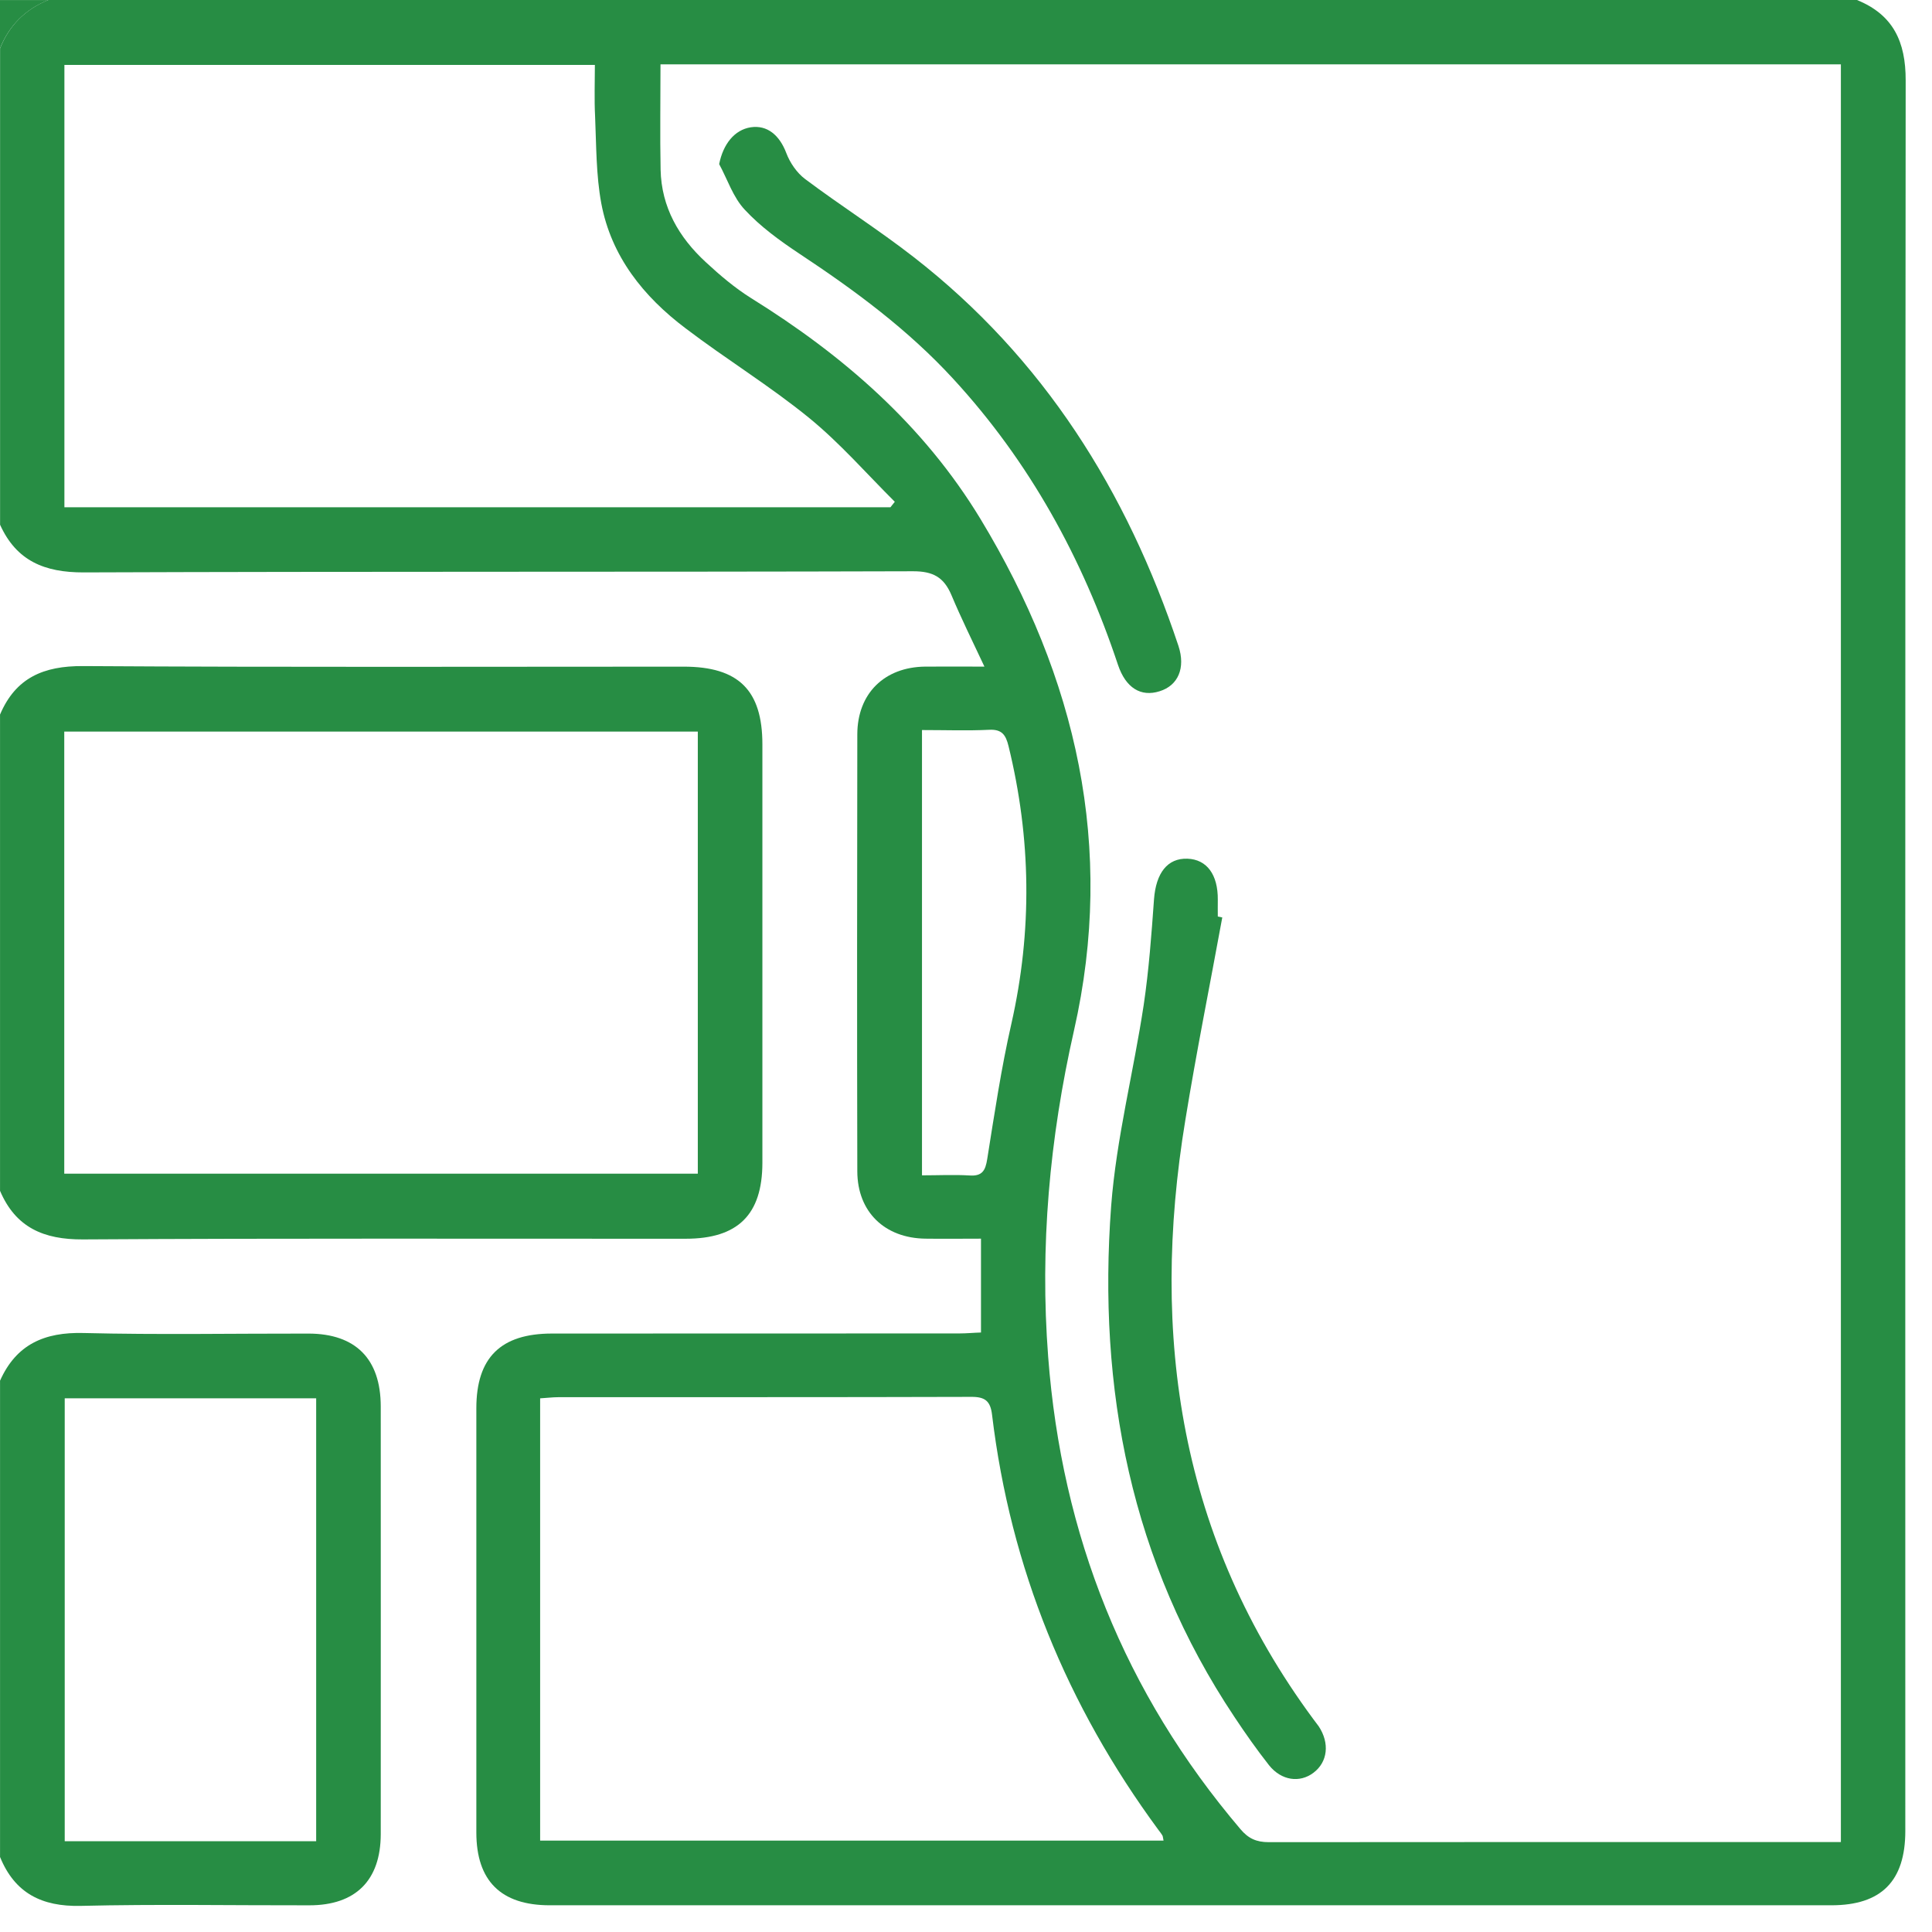
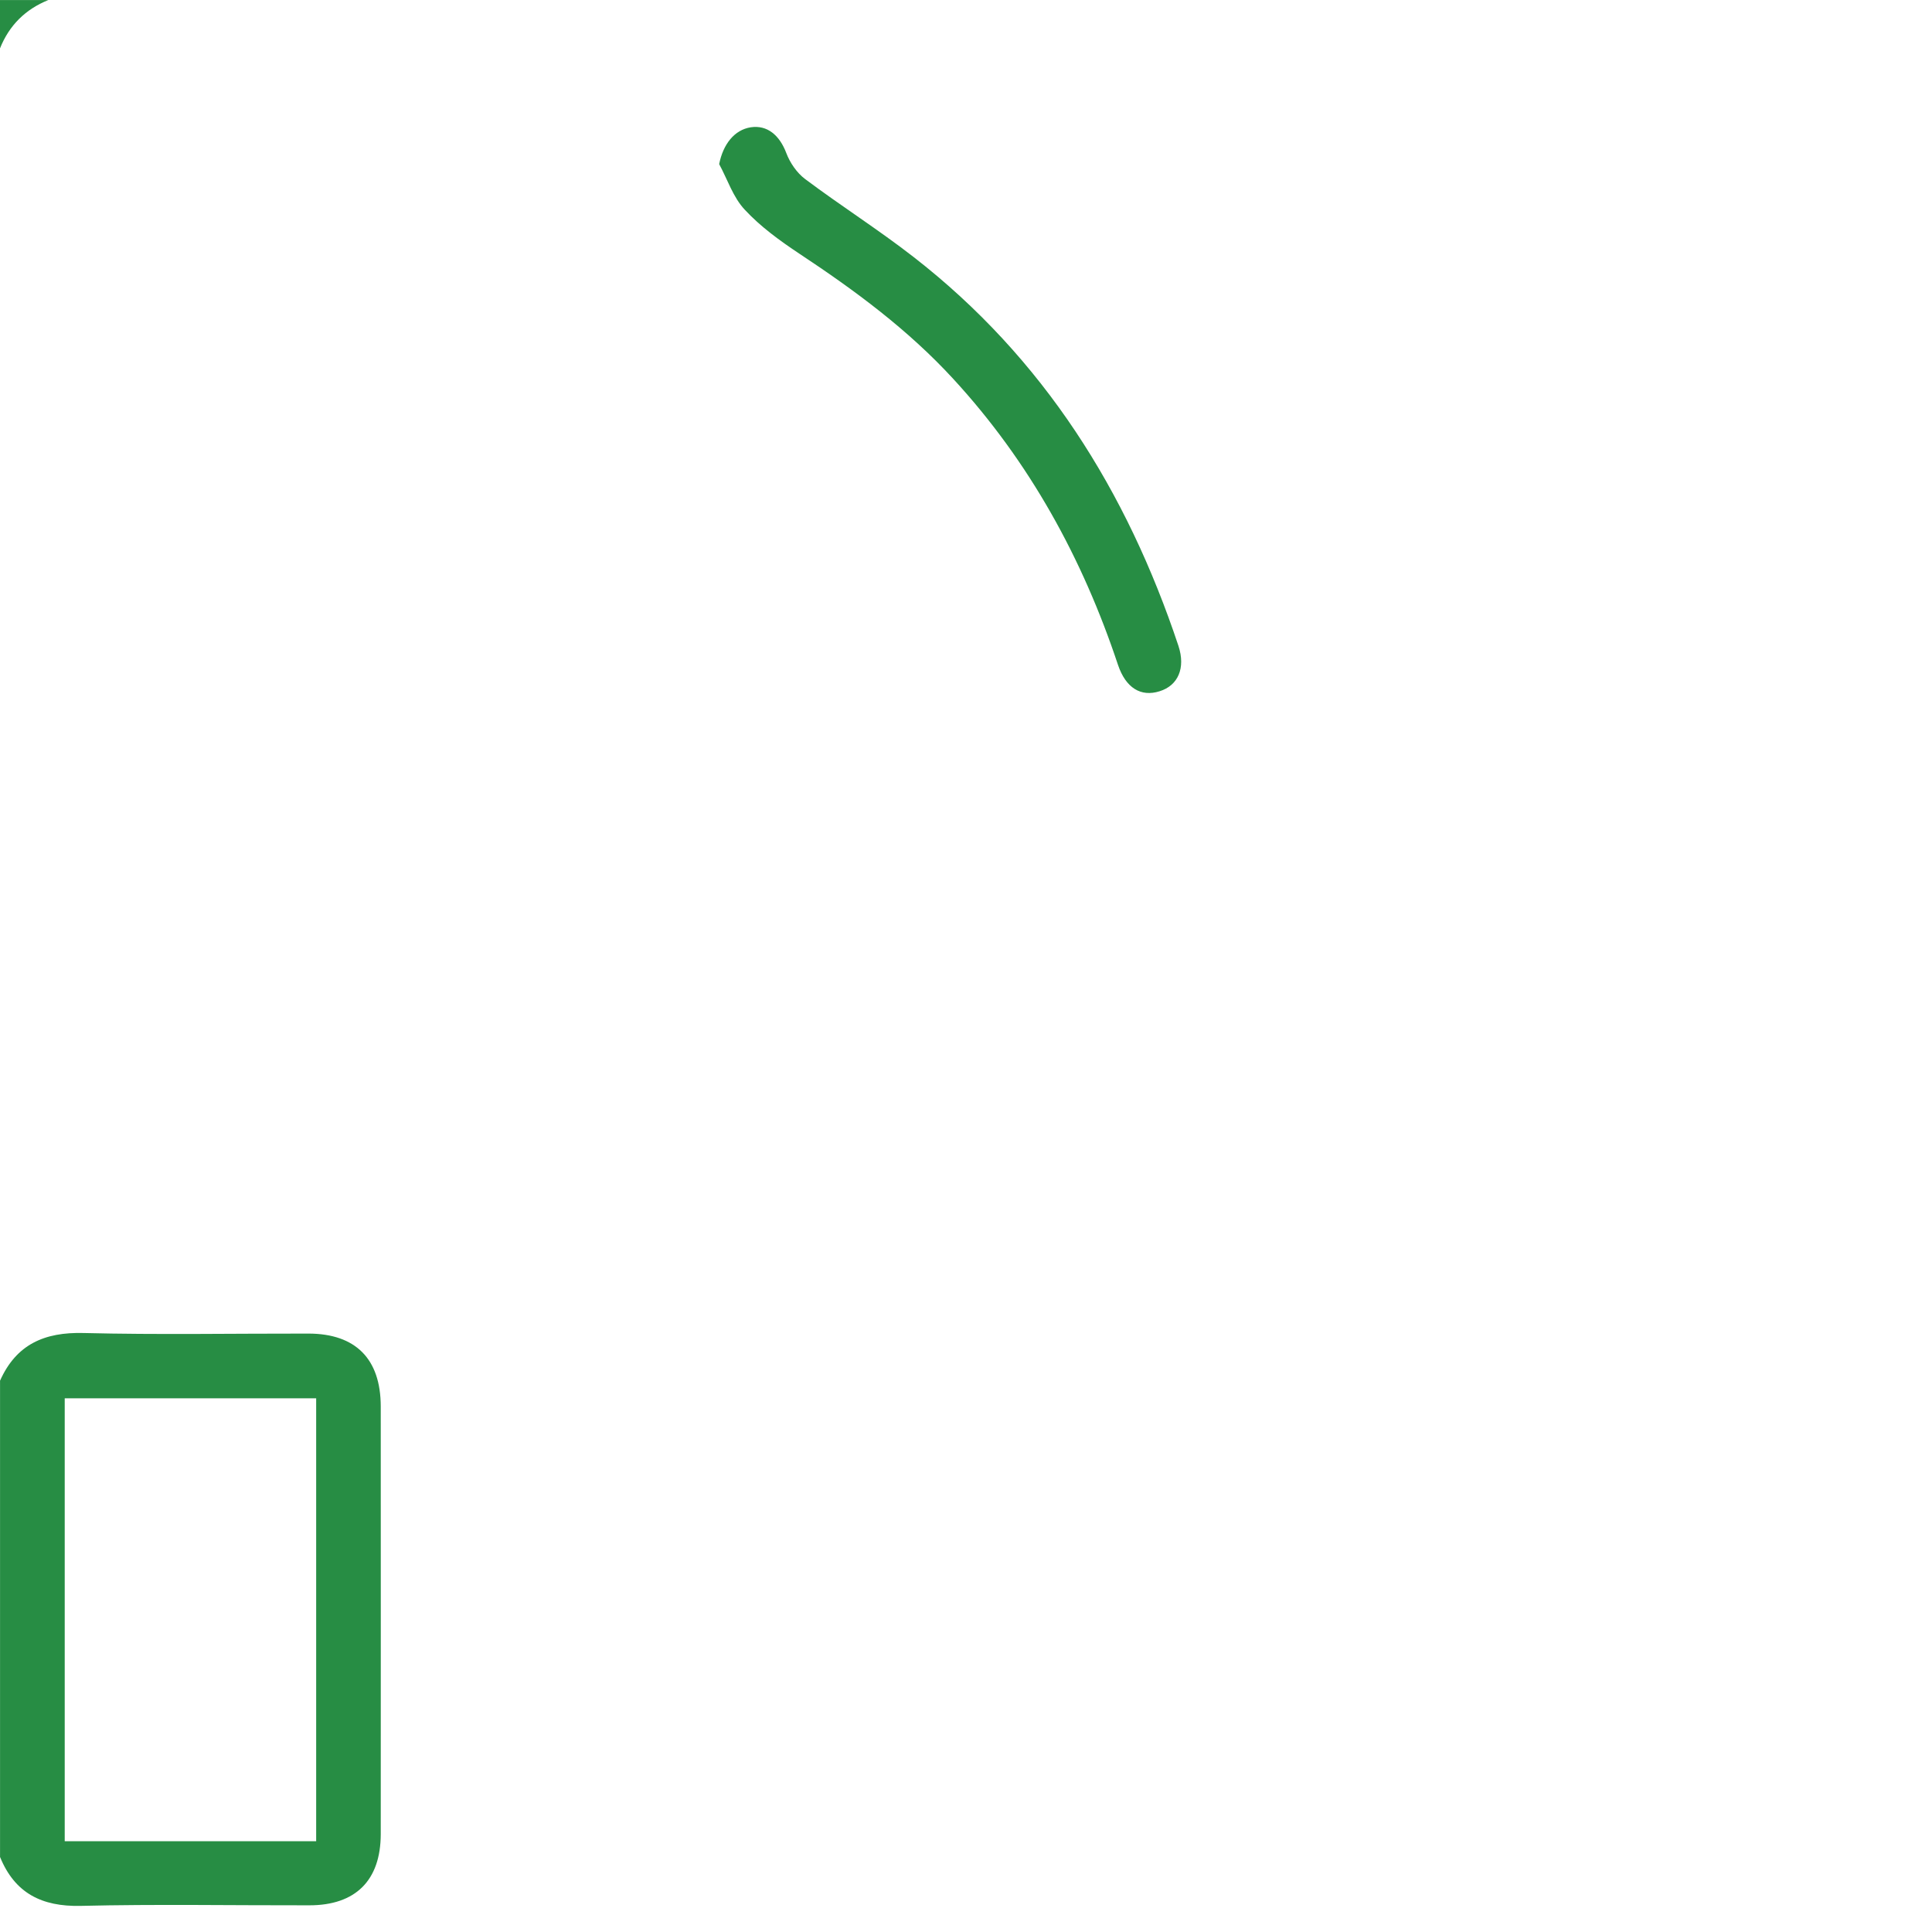
<svg xmlns="http://www.w3.org/2000/svg" width="100%" height="100%" viewBox="0 0 54 54" version="1.1" xml:space="preserve" style="fill-rule:evenodd;clip-rule:evenodd;stroke-linejoin:round;stroke-miterlimit:2;">
  <g>
-     <path d="M25.77,20.405l0,12.446c0.46,0 0.888,-0.022 1.316,0.003c0.365,0.029 0.457,-0.131 0.508,-0.463c0.202,-1.265 0.39,-2.53 0.674,-3.776c0.588,-2.6 0.553,-5.179 -0.079,-7.76c-0.077,-0.316 -0.186,-0.476 -0.544,-0.457c-0.603,0.029 -1.207,0.007 -1.875,0.007m-10.673,31.04l17.424,-0c-0.016,-0.077 -0.016,-0.109 -0.029,-0.138c-0.035,-0.061 -0.08,-0.115 -0.122,-0.172c-2.546,-3.46 -4.127,-7.31 -4.641,-11.584c-0.045,-0.39 -0.192,-0.512 -0.588,-0.508c-3.847,0.012 -7.693,0.006 -11.543,0.009c-0.16,0 -0.326,0.023 -0.501,0.032l-0,12.361Zm9.791,-37.267c0.039,-0.051 0.08,-0.102 0.122,-0.153c-0.792,-0.789 -1.537,-1.645 -2.396,-2.345c-1.102,-0.898 -2.32,-1.642 -3.45,-2.502c-1.179,-0.888 -2.08,-2.012 -2.358,-3.495c-0.147,-0.795 -0.138,-1.619 -0.173,-2.431c-0.025,-0.479 -0.006,-0.958 -0.006,-1.437l-14.827,-0l0,12.363l23.088,0Zm-6.427,-12.379c-0,1.006 -0.016,1.974 0.003,2.942c0.022,1.051 0.511,1.894 1.265,2.588c0.393,0.364 0.805,0.715 1.259,1c2.581,1.603 4.824,3.549 6.418,6.178c2.683,4.434 3.773,9.175 2.613,14.293c-0.684,3.019 -0.958,6.045 -0.722,9.128c0.38,4.983 2.134,9.386 5.374,13.197c0.22,0.262 0.447,0.364 0.789,0.364c5.15,-0.006 10.296,-0.003 15.443,-0.003l0.55,0l-0,-49.687l-32.992,-0Zm-18.459,12.868l-0,-13.316c0.255,-0.642 0.706,-1.092 1.348,-1.351l50.553,0c1.013,0.412 1.364,1.166 1.361,2.249c-0.016,16.309 -0.01,32.615 -0.01,48.927c0,1.403 -0.671,2.077 -2.067,2.077l-35.822,-0c-1.364,-0 -2.051,-0.684 -2.051,-2.035l-0,-11.856c-0,-1.415 0.68,-2.089 2.115,-2.089c3.792,-0.003 7.591,-0 11.383,-0.003c0.204,-0 0.402,-0.02 0.607,-0.026l-0,-2.623c-0.55,0 -1.051,0.007 -1.55,0c-1.14,-0.013 -1.904,-0.747 -1.907,-1.882c-0.01,-4.07 -0.006,-8.143 -0,-12.216c0.003,-1.141 0.757,-1.879 1.898,-1.891c0.514,-0.004 1.032,-0 1.655,-0c-0.339,-0.722 -0.652,-1.355 -0.924,-2.003c-0.211,-0.496 -0.514,-0.662 -1.067,-0.662c-7.728,0.023 -15.459,0.003 -23.187,0.032c-1.093,0.003 -1.879,-0.323 -2.335,-1.332" style="fill:#278d44;fill-rule:nonzero;" />
-     <path d="M19.504,20.448l-17.708,-0l0,12.357l17.708,-0l0,-12.357Zm-19.503,-0.476c0.437,-1.029 1.217,-1.361 2.316,-1.355c5.594,0.035 11.194,0.016 16.794,0.016c1.531,0 2.198,0.658 2.198,2.173l0,11.699c-0.003,1.444 -0.683,2.118 -2.143,2.118c-5.617,0.003 -11.236,-0.016 -16.849,0.019c-1.096,0.006 -1.879,-0.332 -2.316,-1.358l-0,-13.312Z" style="fill:#278d44;fill-rule:nonzero;" />
    <path d="M8.837,39.083l-7.028,-0l-0,12.379l7.028,0l0,-12.379Zm-8.836,-0.492c0.453,-1.016 1.242,-1.361 2.332,-1.333c2.099,0.052 4.198,0.013 6.293,0.016c1.313,0.004 2.013,0.706 2.016,2.032c0,3.987 0.003,7.974 0,11.961c-0.003,1.291 -0.703,1.987 -1.996,1.987c-2.135,0.004 -4.265,-0.035 -6.396,0.016c-1.086,0.023 -1.837,-0.357 -2.249,-1.367l-0,-13.312Z" style="fill:#278d44;fill-rule:nonzero;" />
    <path d="M1.351,0.001c-0.642,0.259 -1.095,0.709 -1.351,1.351l0,-1.351l1.351,-0Z" style="fill:#278d44;fill-rule:nonzero;" />
-     <path d="M34.163,25.643c-0.345,1.888 -0.725,3.77 -1.032,5.661c-0.997,6.044 -0.147,11.702 3.572,16.74c0.054,0.071 0.105,0.138 0.156,0.208c0.31,0.47 0.252,0.997 -0.147,1.297c-0.383,0.291 -0.898,0.221 -1.243,-0.211c-0.341,-0.434 -0.661,-0.888 -0.968,-1.351c-2.891,-4.335 -3.824,-9.169 -3.444,-14.277c0.144,-1.885 0.627,-3.748 0.911,-5.629c0.144,-0.975 0.217,-1.965 0.287,-2.946c0.055,-0.732 0.374,-1.153 0.933,-1.134c0.543,0.019 0.857,0.444 0.85,1.15c-0.003,0.157 0,0.31 0,0.466c0.042,0.01 0.08,0.016 0.125,0.026" style="fill:#278d44;fill-rule:nonzero;" />
    <path d="M20.101,4.587c0.112,-0.562 0.429,-0.958 0.882,-1.029c0.463,-0.07 0.805,0.221 0.994,0.719c0.102,0.272 0.297,0.556 0.527,0.728c0.993,0.745 2.051,1.416 3.032,2.179c3.632,2.824 5.961,6.543 7.402,10.869c0.204,0.619 -0.01,1.108 -0.527,1.268c-0.524,0.166 -0.946,-0.093 -1.163,-0.738c-0.991,-2.977 -2.47,-5.674 -4.604,-7.993c-1.265,-1.377 -2.75,-2.473 -4.3,-3.498c-0.543,-0.361 -1.086,-0.754 -1.527,-1.23c-0.326,-0.345 -0.482,-0.844 -0.716,-1.275" style="fill:#278d44;fill-rule:nonzero;" />
  </g>
</svg>